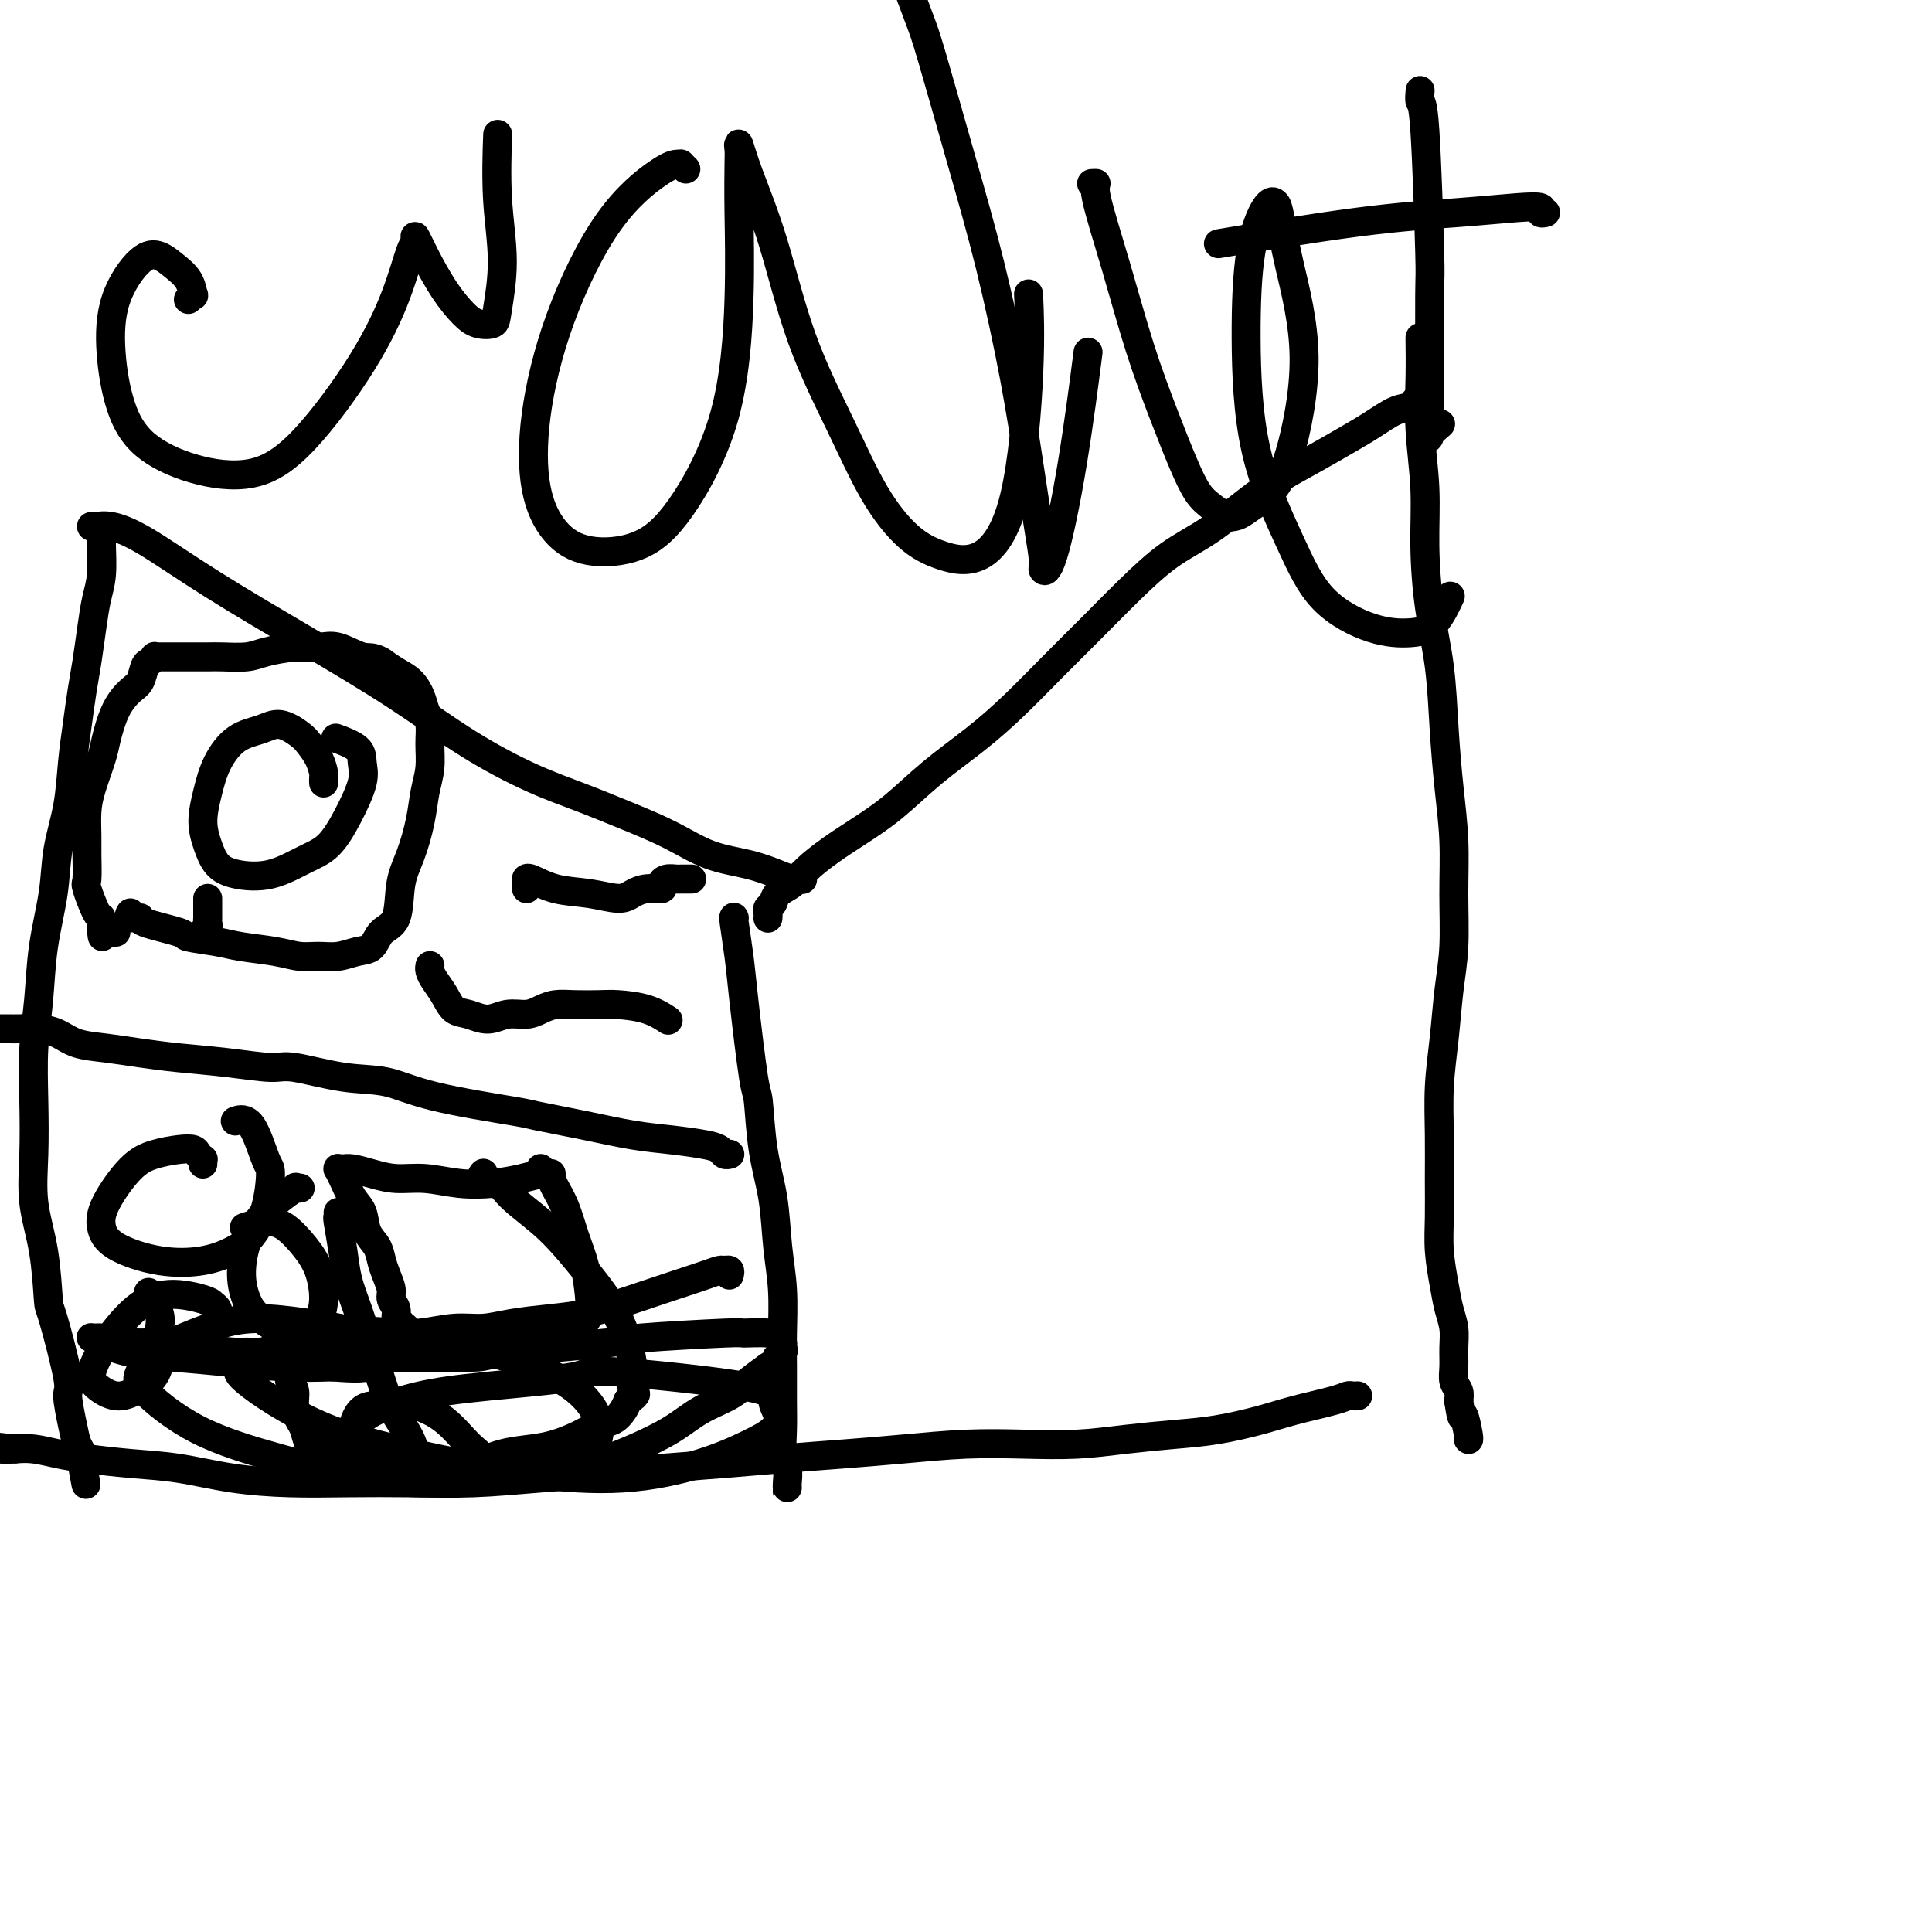
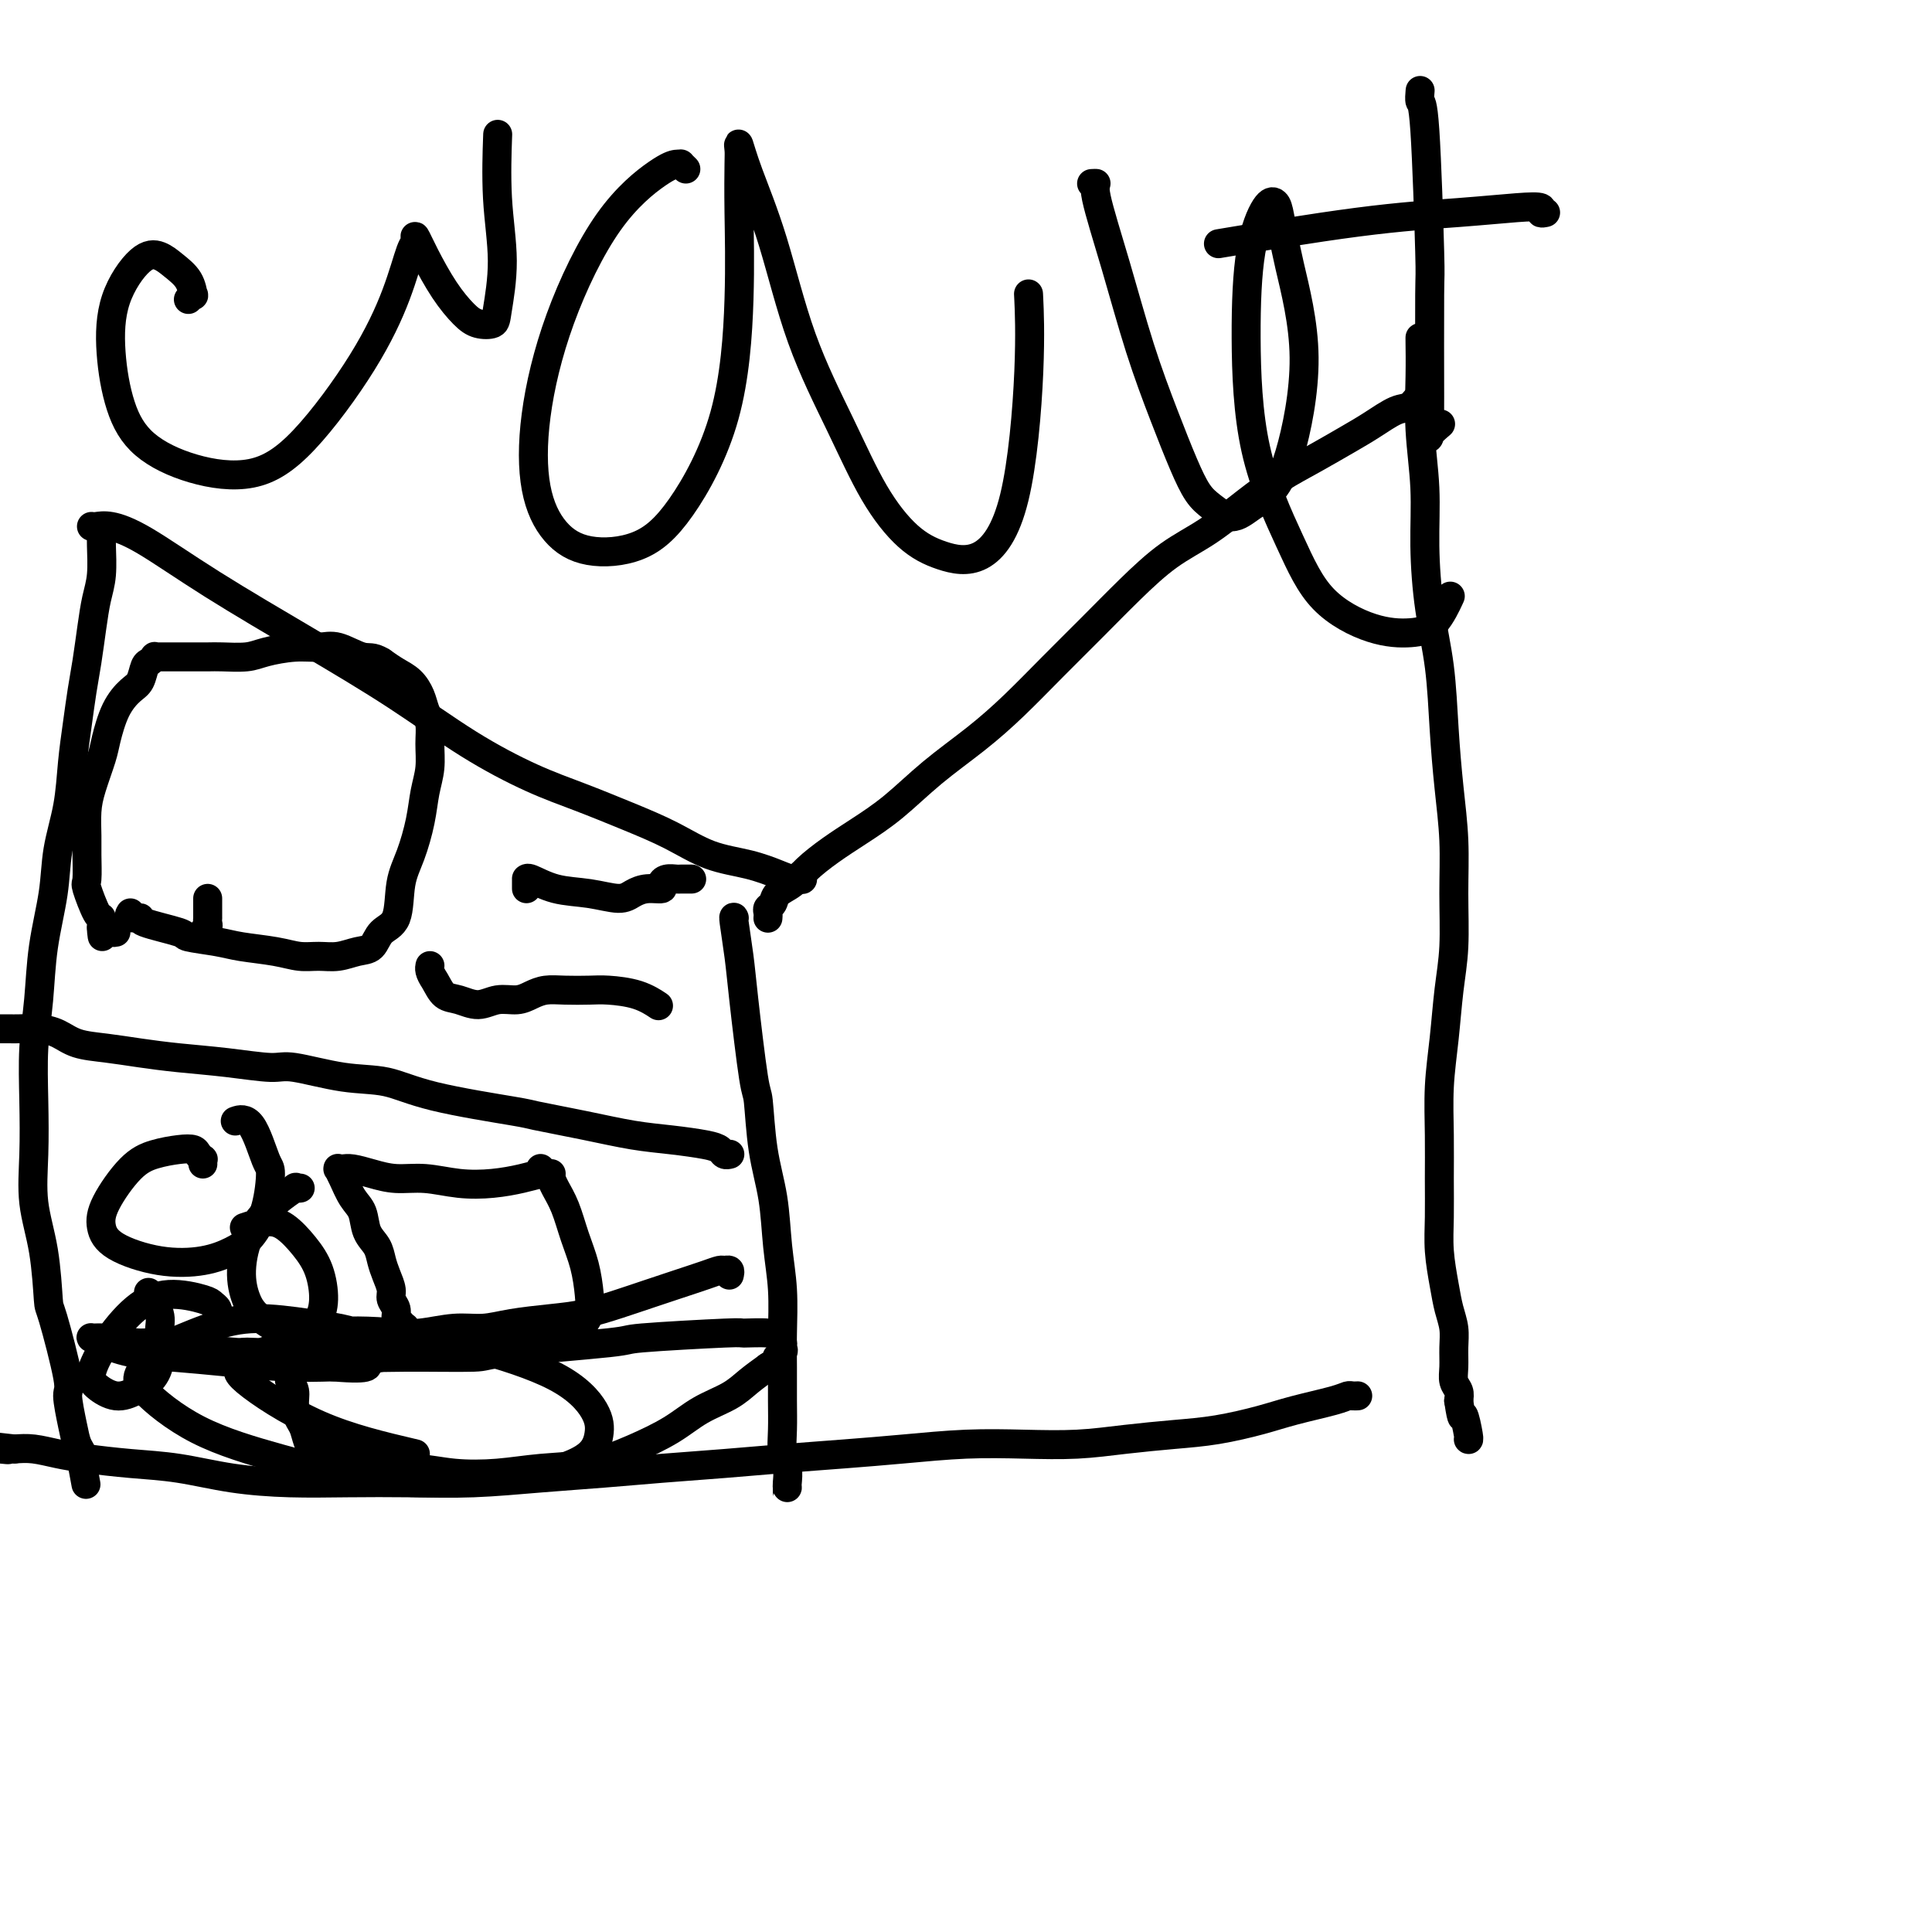
<svg xmlns="http://www.w3.org/2000/svg" viewBox="0 0 400 400" version="1.1">
  <g fill="none" stroke="#000000" stroke-width="6" stroke-linecap="round" stroke-linejoin="round">
    <path d="M19,109c-0.058,-0.010 -0.116,-0.021 0,0c0.116,0.021 0.406,0.073 1,0c0.594,-0.073 1.492,-0.271 3,0c1.508,0.271 3.626,1.011 7,3c3.374,1.989 8.006,5.228 14,9c5.994,3.772 13.351,8.076 20,12c6.649,3.924 12.589,7.466 18,11c5.411,3.534 10.293,7.060 15,10c4.707,2.940 9.239,5.295 13,7c3.761,1.705 6.752,2.760 10,4c3.248,1.240 6.753,2.664 10,4c3.247,1.336 6.234,2.582 9,4c2.766,1.418 5.309,3.007 8,4c2.691,0.993 5.530,1.392 8,2c2.470,0.608 4.571,1.427 6,2c1.429,0.573 2.187,0.899 3,1c0.813,0.101 1.682,-0.025 2,0c0.318,0.025 0.086,0.199 0,0c-0.086,-0.199 -0.024,-0.771 0,-1c0.024,-0.229 0.012,-0.114 0,0" />
    <path d="M159,190c-0.007,0.088 -0.015,0.175 0,0c0.015,-0.175 0.052,-0.613 0,-1c-0.052,-0.387 -0.192,-0.725 0,-1c0.192,-0.275 0.717,-0.488 1,-1c0.283,-0.512 0.324,-1.322 1,-2c0.676,-0.678 1.987,-1.225 3,-2c1.013,-0.775 1.726,-1.780 3,-3c1.274,-1.220 3.107,-2.656 5,-4c1.893,-1.344 3.844,-2.597 6,-4c2.156,-1.403 4.517,-2.956 7,-5c2.483,-2.044 5.088,-4.578 8,-7c2.912,-2.422 6.131,-4.732 9,-7c2.869,-2.268 5.388,-4.493 8,-7c2.612,-2.507 5.319,-5.295 8,-8c2.681,-2.705 5.338,-5.328 8,-8c2.662,-2.672 5.329,-5.393 8,-8c2.671,-2.607 5.345,-5.099 8,-7c2.655,-1.901 5.290,-3.212 8,-5c2.710,-1.788 5.493,-4.053 8,-6c2.507,-1.947 4.737,-3.576 7,-5c2.263,-1.424 4.559,-2.642 7,-4c2.441,-1.358 5.026,-2.857 7,-4c1.974,-1.143 3.338,-1.931 5,-3c1.662,-1.069 3.622,-2.419 5,-3c1.378,-0.581 2.173,-0.393 3,-1c0.827,-0.607 1.684,-2.010 2,-2c0.316,0.010 0.090,1.431 0,2c-0.090,0.569 -0.045,0.284 0,0" />
    <path d="M21,109c0.006,0.234 0.013,0.468 0,1c-0.013,0.532 -0.045,1.362 0,3c0.045,1.638 0.167,4.084 0,6c-0.167,1.916 -0.622,3.300 -1,5c-0.378,1.700 -0.679,3.714 -1,6c-0.321,2.286 -0.662,4.842 -1,7c-0.338,2.158 -0.672,3.918 -1,6c-0.328,2.082 -0.650,4.484 -1,7c-0.350,2.516 -0.727,5.144 -1,8c-0.273,2.856 -0.440,5.940 -1,9c-0.560,3.060 -1.513,6.095 -2,9c-0.487,2.905 -0.509,5.679 -1,9c-0.491,3.321 -1.452,7.189 -2,11c-0.548,3.811 -0.685,7.566 -1,11c-0.315,3.434 -0.810,6.548 -1,10c-0.190,3.452 -0.075,7.241 0,11c0.075,3.759 0.112,7.487 0,11c-0.112,3.513 -0.372,6.812 0,10c0.372,3.188 1.377,6.264 2,10c0.623,3.736 0.863,8.130 1,10c0.137,1.870 0.169,1.215 1,4c0.831,2.785 2.461,9.011 3,12c0.539,2.989 -0.013,2.740 0,4c0.013,1.260 0.591,4.028 1,6c0.409,1.972 0.649,3.146 1,4c0.351,0.854 0.815,1.387 1,2c0.185,0.613 0.093,1.307 0,2" />
    <path d="M17,303c1.556,8.400 0.444,2.400 0,0c-0.444,-2.400 -0.222,-1.200 0,0" />
    <path d="M294,71c0.002,-0.392 0.005,-0.784 0,-1c-0.005,-0.216 -0.016,-0.255 0,1c0.016,1.255 0.059,3.804 0,7c-0.059,3.196 -0.219,7.037 0,11c0.219,3.963 0.818,8.046 1,12c0.182,3.954 -0.054,7.778 0,12c0.054,4.222 0.396,8.841 1,13c0.604,4.159 1.468,7.857 2,12c0.532,4.143 0.732,8.731 1,13c0.268,4.269 0.605,8.220 1,12c0.395,3.780 0.849,7.389 1,11c0.151,3.611 -0.002,7.224 0,11c0.002,3.776 0.158,7.714 0,11c-0.158,3.286 -0.631,5.919 -1,9c-0.369,3.081 -0.635,6.608 -1,10c-0.365,3.392 -0.831,6.649 -1,10c-0.169,3.351 -0.042,6.797 0,10c0.042,3.203 0.000,6.162 0,9c-0.000,2.838 0.042,5.553 0,8c-0.042,2.447 -0.169,4.625 0,7c0.169,2.375 0.634,4.946 1,7c0.366,2.054 0.633,3.590 1,5c0.367,1.410 0.834,2.695 1,4c0.166,1.305 0.031,2.629 0,4c-0.031,1.371 0.043,2.790 0,4c-0.043,1.210 -0.204,2.210 0,3c0.204,0.790 0.773,1.368 1,2c0.227,0.632 0.114,1.316 0,2" />
    <path d="M302,290c0.785,5.249 0.746,2.871 1,3c0.254,0.129 0.799,2.766 1,4c0.201,1.234 0.057,1.067 0,1c-0.057,-0.067 -0.029,-0.033 0,0" />
    <path d="M281,289c0.093,-0.005 0.186,-0.009 0,0c-0.186,0.009 -0.650,0.033 -1,0c-0.350,-0.033 -0.586,-0.121 -1,0c-0.414,0.121 -1.005,0.452 -3,1c-1.995,0.548 -5.394,1.312 -8,2c-2.606,0.688 -4.419,1.298 -7,2c-2.581,0.702 -5.932,1.495 -9,2c-3.068,0.505 -5.854,0.723 -9,1c-3.146,0.277 -6.651,0.613 -10,1c-3.349,0.387 -6.543,0.825 -10,1c-3.457,0.175 -7.179,0.088 -11,0c-3.821,-0.088 -7.741,-0.178 -12,0c-4.259,0.178 -8.858,0.625 -13,1c-4.142,0.375 -7.827,0.678 -12,1c-4.173,0.322 -8.833,0.663 -13,1c-4.167,0.337 -7.841,0.668 -12,1c-4.159,0.332 -8.802,0.663 -13,1c-4.198,0.337 -7.952,0.679 -12,1c-4.048,0.321 -8.391,0.623 -13,1c-4.609,0.377 -9.484,0.831 -14,1c-4.516,0.169 -8.672,0.053 -13,0c-4.328,-0.053 -8.828,-0.041 -13,0c-4.172,0.041 -8.015,0.113 -12,0c-3.985,-0.113 -8.112,-0.411 -12,-1c-3.888,-0.589 -7.537,-1.468 -11,-2c-3.463,-0.532 -6.740,-0.717 -10,-1c-3.260,-0.283 -6.503,-0.663 -9,-1c-2.497,-0.337 -4.249,-0.629 -6,-1c-1.751,-0.371 -3.500,-0.820 -5,-1c-1.500,-0.180 -2.750,-0.090 -4,0" />
    <path d="M3,300c-9.210,-1.083 -3.736,-0.290 -2,0c1.736,0.290 -0.267,0.078 -1,0c-0.733,-0.078 -0.197,-0.021 0,0c0.197,0.021 0.056,0.006 0,0c-0.056,-0.006 -0.028,-0.003 0,0" />
    <path d="M152,190c0.026,0.059 0.052,0.118 0,0c-0.052,-0.118 -0.182,-0.414 0,1c0.182,1.414 0.678,4.538 1,7c0.322,2.462 0.471,4.261 1,9c0.529,4.739 1.437,12.417 2,16c0.563,3.583 0.782,3.070 1,5c0.218,1.930 0.437,6.303 1,10c0.563,3.697 1.471,6.716 2,10c0.529,3.284 0.677,6.831 1,10c0.323,3.169 0.819,5.960 1,9c0.181,3.040 0.048,6.330 0,9c-0.048,2.670 -0.009,4.720 0,7c0.009,2.280 -0.012,4.790 0,7c0.012,2.210 0.056,4.122 0,6c-0.056,1.878 -0.211,3.723 0,5c0.211,1.277 0.789,1.985 1,3c0.211,1.015 0.057,2.338 0,3c-0.057,0.662 -0.015,0.662 0,1c0.015,0.338 0.004,1.014 0,1c-0.004,-0.014 -0.001,-0.718 0,-1c0.001,-0.282 0.001,-0.141 0,0" />
    <path d="M151,239c0.096,-0.024 0.191,-0.048 0,0c-0.191,0.048 -0.669,0.168 -1,0c-0.331,-0.168 -0.516,-0.625 -1,-1c-0.484,-0.375 -1.269,-0.668 -3,-1c-1.731,-0.332 -4.409,-0.703 -7,-1c-2.591,-0.297 -5.096,-0.519 -8,-1c-2.904,-0.481 -6.206,-1.222 -10,-2c-3.794,-0.778 -8.081,-1.594 -10,-2c-1.919,-0.406 -1.469,-0.404 -5,-1c-3.531,-0.596 -11.042,-1.791 -16,-3c-4.958,-1.209 -7.365,-2.432 -10,-3c-2.635,-0.568 -5.500,-0.481 -9,-1c-3.500,-0.519 -7.634,-1.645 -10,-2c-2.366,-0.355 -2.963,0.059 -5,0c-2.037,-0.059 -5.514,-0.592 -9,-1c-3.486,-0.408 -6.981,-0.690 -10,-1c-3.019,-0.310 -5.563,-0.647 -8,-1c-2.437,-0.353 -4.768,-0.721 -7,-1c-2.232,-0.279 -4.367,-0.467 -6,-1c-1.633,-0.533 -2.766,-1.411 -4,-2c-1.234,-0.589 -2.569,-0.890 -4,-1c-1.431,-0.110 -2.958,-0.029 -4,0c-1.042,0.029 -1.600,0.008 -2,0c-0.400,-0.008 -0.643,-0.002 -1,0c-0.357,0.002 -0.827,0.001 -1,0c-0.173,-0.001 -0.049,-0.000 0,0c0.049,0.000 0.025,0.000 0,0" />
-     <path d="M67,162c0.004,0.102 0.009,0.203 0,0c-0.009,-0.203 -0.031,-0.711 0,-1c0.031,-0.289 0.115,-0.359 0,-1c-0.115,-0.641 -0.430,-1.854 -1,-3c-0.570,-1.146 -1.394,-2.226 -2,-3c-0.606,-0.774 -0.995,-1.241 -2,-2c-1.005,-0.759 -2.626,-1.811 -4,-2c-1.374,-0.189 -2.502,0.486 -4,1c-1.498,0.514 -3.366,0.867 -5,2c-1.634,1.133 -3.036,3.045 -4,5c-0.964,1.955 -1.492,3.953 -2,6c-0.508,2.047 -0.995,4.145 -1,6c-0.005,1.855 0.472,3.468 1,5c0.528,1.532 1.106,2.982 2,4c0.894,1.018 2.104,1.605 4,2c1.896,0.395 4.477,0.598 7,0c2.523,-0.598 4.988,-1.997 7,-3c2.012,-1.003 3.573,-1.609 5,-3c1.427,-1.391 2.721,-3.567 4,-6c1.279,-2.433 2.541,-5.121 3,-7c0.459,-1.879 0.113,-2.947 0,-4c-0.113,-1.053 0.008,-2.091 -1,-3c-1.008,-0.909 -3.145,-1.688 -4,-2c-0.855,-0.312 -0.427,-0.156 0,0" />
    <path d="M43,187c-0.000,-0.540 -0.000,-1.079 0,-1c0.000,0.079 0.000,0.777 0,1c-0.000,0.223 -0.000,-0.028 0,0c0.000,0.028 0.001,0.336 0,1c-0.001,0.664 -0.004,1.683 0,2c0.004,0.317 0.015,-0.069 0,0c-0.015,0.069 -0.057,0.593 0,1c0.057,0.407 0.211,0.697 0,1c-0.211,0.303 -0.789,0.617 -1,1c-0.211,0.383 -0.057,0.834 0,1c0.057,0.166 0.016,0.047 0,0c-0.016,-0.047 -0.008,-0.024 0,0" />
    <path d="M27,189c-0.252,0.438 -0.503,0.877 0,1c0.503,0.123 1.762,-0.069 2,0c0.238,0.069 -0.544,0.400 1,1c1.544,0.600 5.413,1.470 7,2c1.587,0.530 0.892,0.720 2,1c1.108,0.280 4.018,0.649 6,1c1.982,0.351 3.037,0.683 5,1c1.963,0.317 4.836,0.617 7,1c2.164,0.383 3.619,0.848 5,1c1.381,0.152 2.686,-0.007 4,0c1.314,0.007 2.636,0.182 4,0c1.364,-0.182 2.770,-0.722 4,-1c1.230,-0.278 2.283,-0.294 3,-1c0.717,-0.706 1.099,-2.102 2,-3c0.901,-0.898 2.321,-1.299 3,-3c0.679,-1.701 0.617,-4.701 1,-7c0.383,-2.299 1.213,-3.896 2,-6c0.787,-2.104 1.532,-4.716 2,-7c0.468,-2.284 0.658,-4.239 1,-6c0.342,-1.761 0.835,-3.328 1,-5c0.165,-1.672 0.000,-3.449 0,-5c-0.000,-1.551 0.163,-2.877 0,-4c-0.163,-1.123 -0.651,-2.044 -1,-3c-0.349,-0.956 -0.557,-1.947 -1,-3c-0.443,-1.053 -1.119,-2.168 -2,-3c-0.881,-0.832 -1.966,-1.381 -3,-2c-1.034,-0.619 -2.017,-1.310 -3,-2" />
    <path d="M79,137c-1.890,-1.187 -2.613,-0.655 -4,-1c-1.387,-0.345 -3.436,-1.567 -5,-2c-1.564,-0.433 -2.642,-0.078 -4,0c-1.358,0.078 -2.995,-0.123 -5,0c-2.005,0.123 -4.378,0.569 -6,1c-1.622,0.431 -2.494,0.848 -4,1c-1.506,0.152 -3.646,0.041 -5,0c-1.354,-0.041 -1.921,-0.011 -3,0c-1.079,0.011 -2.670,0.003 -4,0c-1.330,-0.003 -2.399,-0.001 -3,0c-0.601,0.001 -0.735,-0.001 -1,0c-0.265,0.001 -0.662,0.004 -1,0c-0.338,-0.004 -0.615,-0.014 -1,0c-0.385,0.014 -0.876,0.052 -1,0c-0.124,-0.052 0.119,-0.195 0,0c-0.119,0.195 -0.602,0.727 -1,1c-0.398,0.273 -0.712,0.285 -1,1c-0.288,0.715 -0.548,2.131 -1,3c-0.452,0.869 -1.094,1.190 -2,2c-0.906,0.810 -2.075,2.109 -3,4c-0.925,1.891 -1.607,4.376 -2,6c-0.393,1.624 -0.498,2.389 -1,4c-0.502,1.611 -1.402,4.068 -2,6c-0.598,1.932 -0.894,3.340 -1,5c-0.106,1.660 -0.022,3.573 0,5c0.022,1.427 -0.019,2.367 0,4c0.019,1.633 0.096,3.960 0,5c-0.096,1.040 -0.366,0.794 0,2c0.366,1.206 1.368,3.863 2,5c0.632,1.137 0.895,0.753 1,1c0.105,0.247 0.053,1.123 0,2" />
    <path d="M21,192c0.415,3.729 -0.046,1.052 0,0c0.046,-1.052 0.600,-0.478 1,0c0.400,0.478 0.646,0.859 1,1c0.354,0.141 0.815,0.040 1,0c0.185,-0.040 0.092,-0.020 0,0" />
    <path d="M42,241c-0.026,-0.445 -0.053,-0.890 0,-1c0.053,-0.110 0.185,0.117 0,0c-0.185,-0.117 -0.687,-0.576 -1,-1c-0.313,-0.424 -0.437,-0.813 -1,-1c-0.563,-0.187 -1.563,-0.172 -3,0c-1.437,0.172 -3.309,0.499 -5,1c-1.691,0.501 -3.201,1.175 -5,3c-1.799,1.825 -3.886,4.802 -5,7c-1.114,2.198 -1.253,3.617 -1,5c0.253,1.383 0.900,2.732 3,4c2.100,1.268 5.655,2.457 9,3c3.345,0.543 6.480,0.439 9,0c2.520,-0.439 4.425,-1.215 6,-2c1.575,-0.785 2.820,-1.581 4,-3c1.180,-1.419 2.295,-3.462 3,-6c0.705,-2.538 1.001,-5.569 1,-7c-0.001,-1.431 -0.299,-1.260 -1,-3c-0.701,-1.740 -1.804,-5.392 -3,-7c-1.196,-1.608 -2.485,-1.174 -3,-1c-0.515,0.174 -0.258,0.087 0,0" />
    <path d="M62,246c0.136,-0.015 0.272,-0.030 0,0c-0.272,0.030 -0.953,0.106 -1,0c-0.047,-0.106 0.539,-0.395 0,0c-0.539,0.395 -2.205,1.473 -4,3c-1.795,1.527 -3.720,3.503 -5,6c-1.280,2.497 -1.917,5.514 -2,8c-0.083,2.486 0.387,4.441 1,6c0.613,1.559 1.370,2.723 3,4c1.630,1.277 4.134,2.667 6,3c1.866,0.333 3.094,-0.391 4,-1c0.906,-0.609 1.488,-1.101 2,-2c0.512,-0.899 0.953,-2.203 1,-4c0.047,-1.797 -0.300,-4.085 -1,-6c-0.700,-1.915 -1.754,-3.455 -3,-5c-1.246,-1.545 -2.685,-3.095 -4,-4c-1.315,-0.905 -2.508,-1.167 -4,-1c-1.492,0.167 -3.283,0.762 -4,1c-0.717,0.238 -0.358,0.119 0,0" />
    <path d="M45,272c-0.026,0.088 -0.052,0.176 0,0c0.052,-0.176 0.182,-0.616 0,-1c-0.182,-0.384 -0.678,-0.713 -1,-1c-0.322,-0.287 -0.472,-0.534 -2,-1c-1.528,-0.466 -4.433,-1.153 -7,-1c-2.567,0.153 -4.795,1.145 -7,3c-2.205,1.855 -4.386,4.571 -6,7c-1.614,2.429 -2.662,4.569 -3,6c-0.338,1.431 0.032,2.153 1,3c0.968,0.847 2.532,1.819 4,2c1.468,0.181 2.840,-0.428 4,-1c1.160,-0.572 2.107,-1.107 3,-2c0.893,-0.893 1.731,-2.145 2,-4c0.269,-1.855 -0.031,-4.312 0,-6c0.031,-1.688 0.393,-2.608 0,-4c-0.393,-1.392 -1.541,-3.255 -2,-4c-0.459,-0.745 -0.230,-0.373 0,0" />
    <path d="M114,243c0.106,-0.006 0.211,-0.012 0,0c-0.211,0.012 -0.739,0.043 -1,0c-0.261,-0.043 -0.256,-0.159 -1,0c-0.744,0.159 -2.239,0.593 -4,1c-1.761,0.407 -3.790,0.786 -6,1c-2.210,0.214 -4.602,0.264 -7,0c-2.398,-0.264 -4.803,-0.841 -7,-1c-2.197,-0.159 -4.186,0.101 -6,0c-1.814,-0.101 -3.453,-0.563 -5,-1c-1.547,-0.437 -3.004,-0.850 -4,-1c-0.996,-0.150 -1.533,-0.036 -2,0c-0.467,0.036 -0.866,-0.006 -1,0c-0.134,0.006 -0.005,0.058 0,0c0.005,-0.058 -0.116,-0.227 0,0c0.116,0.227 0.469,0.851 1,2c0.531,1.149 1.242,2.825 2,4c0.758,1.175 1.565,1.851 2,3c0.435,1.149 0.499,2.773 1,4c0.501,1.227 1.440,2.058 2,3c0.560,0.942 0.743,1.995 1,3c0.257,1.005 0.590,1.961 1,3c0.410,1.039 0.897,2.163 1,3c0.103,0.837 -0.179,1.389 0,2c0.179,0.611 0.817,1.280 1,2c0.183,0.720 -0.091,1.491 0,2c0.091,0.509 0.545,0.754 1,1" />
    <path d="M83,274c2.255,5.113 1.391,1.895 1,1c-0.391,-0.895 -0.310,0.535 0,1c0.310,0.465 0.847,-0.033 1,0c0.153,0.033 -0.080,0.597 0,1c0.080,0.403 0.471,0.644 1,1c0.529,0.356 1.194,0.827 2,1c0.806,0.173 1.753,0.047 3,0c1.247,-0.047 2.795,-0.016 4,0c1.205,0.016 2.069,0.016 4,0c1.931,-0.016 4.930,-0.047 7,0c2.070,0.047 3.213,0.172 4,0c0.787,-0.172 1.219,-0.641 2,-1c0.781,-0.359 1.912,-0.609 3,-1c1.088,-0.391 2.135,-0.924 3,-1c0.865,-0.076 1.550,0.305 2,0c0.450,-0.305 0.664,-1.297 1,-2c0.336,-0.703 0.792,-1.118 1,-2c0.208,-0.882 0.168,-2.232 0,-4c-0.168,-1.768 -0.465,-3.955 -1,-6c-0.535,-2.045 -1.309,-3.948 -2,-6c-0.691,-2.052 -1.299,-4.252 -2,-6c-0.701,-1.748 -1.494,-3.043 -2,-4c-0.506,-0.957 -0.724,-1.577 -1,-2c-0.276,-0.423 -0.610,-0.649 -1,-1c-0.390,-0.351 -0.836,-0.825 -1,-1c-0.164,-0.175 -0.047,-0.050 0,0c0.047,0.050 0.023,0.025 0,0" />
-     <path d="M70,251c0.026,0.453 0.051,0.906 0,1c-0.051,0.094 -0.180,-0.171 0,1c0.180,1.171 0.667,3.777 1,6c0.333,2.223 0.512,4.062 1,6c0.488,1.938 1.284,3.976 2,6c0.716,2.024 1.351,4.033 2,6c0.649,1.967 1.312,3.893 2,6c0.688,2.107 1.403,4.394 2,6c0.597,1.606 1.077,2.529 2,4c0.923,1.471 2.288,3.490 3,5c0.712,1.510 0.770,2.510 1,3c0.230,0.490 0.630,0.471 1,1c0.370,0.529 0.708,1.606 1,2c0.292,0.394 0.537,0.103 1,0c0.463,-0.103 1.143,-0.020 2,0c0.857,0.020 1.891,-0.022 3,0c1.109,0.022 2.294,0.109 3,0c0.706,-0.109 0.933,-0.413 2,-1c1.067,-0.587 2.974,-1.457 5,-2c2.026,-0.543 4.170,-0.761 6,-1c1.830,-0.239 3.344,-0.501 5,-1c1.656,-0.499 3.452,-1.236 5,-2c1.548,-0.764 2.848,-1.555 4,-2c1.152,-0.445 2.156,-0.543 3,-1c0.844,-0.457 1.527,-1.273 2,-2c0.473,-0.727 0.737,-1.363 1,-2" />
-     <path d="M130,290c2.539,-1.676 1.387,-1.367 1,-2c-0.387,-0.633 -0.010,-2.209 0,-4c0.010,-1.791 -0.347,-3.797 -1,-6c-0.653,-2.203 -1.603,-4.603 -3,-7c-1.397,-2.397 -3.240,-4.793 -5,-7c-1.760,-2.207 -3.435,-4.226 -5,-6c-1.565,-1.774 -3.018,-3.302 -5,-5c-1.982,-1.698 -4.492,-3.565 -6,-5c-1.508,-1.435 -2.012,-2.436 -3,-3c-0.988,-0.564 -2.458,-0.690 -3,-1c-0.542,-0.310 -0.155,-0.803 0,-1c0.155,-0.197 0.077,-0.099 0,0" />
    <path d="M151,264c0.097,-0.427 0.194,-0.855 0,-1c-0.194,-0.145 -0.679,-0.009 -1,0c-0.321,0.009 -0.477,-0.111 -1,0c-0.523,0.111 -1.411,0.453 -3,1c-1.589,0.547 -3.877,1.298 -6,2c-2.123,0.702 -4.079,1.354 -6,2c-1.921,0.646 -3.807,1.288 -6,2c-2.193,0.712 -4.692,1.496 -7,2c-2.308,0.504 -4.426,0.727 -7,1c-2.574,0.273 -5.604,0.595 -8,1c-2.396,0.405 -4.158,0.893 -6,1c-1.842,0.107 -3.763,-0.168 -6,0c-2.237,0.168 -4.788,0.777 -7,1c-2.212,0.223 -4.083,0.060 -5,0c-0.917,-0.060 -0.879,-0.016 -2,0c-1.121,0.016 -3.399,0.004 -5,0c-1.601,-0.004 -2.524,0.002 -3,0c-0.476,-0.002 -0.505,-0.011 -1,0c-0.495,0.011 -1.456,0.041 -2,0c-0.544,-0.041 -0.671,-0.152 -1,0c-0.329,0.152 -0.862,0.567 -1,1c-0.138,0.433 0.118,0.886 0,1c-0.118,0.114 -0.609,-0.109 -1,0c-0.391,0.109 -0.683,0.551 -1,1c-0.317,0.449 -0.659,0.904 -1,1c-0.341,0.096 -0.683,-0.168 -1,0c-0.317,0.168 -0.611,0.767 -1,1c-0.389,0.233 -0.874,0.101 -1,0c-0.126,-0.101 0.107,-0.172 0,0c-0.107,0.172 -0.553,0.586 -1,1" />
    <path d="M60,282c-1.392,0.946 -0.373,0.310 0,0c0.373,-0.310 0.100,-0.294 0,0c-0.100,0.294 -0.026,0.867 0,1c0.026,0.133 0.006,-0.172 0,0c-0.006,0.172 0.002,0.822 0,1c-0.002,0.178 -0.016,-0.115 0,0c0.016,0.115 0.060,0.640 0,1c-0.060,0.360 -0.223,0.556 0,1c0.223,0.444 0.833,1.136 1,2c0.167,0.864 -0.110,1.901 0,3c0.110,1.099 0.607,2.259 1,3c0.393,0.741 0.683,1.062 1,2c0.317,0.938 0.661,2.492 1,3c0.339,0.508 0.674,-0.032 1,0c0.326,0.032 0.644,0.634 1,1c0.356,0.366 0.752,0.494 2,1c1.248,0.506 3.349,1.390 5,2c1.651,0.610 2.853,0.945 5,1c2.147,0.055 5.239,-0.169 8,0c2.761,0.169 5.190,0.731 8,1c2.810,0.269 6.000,0.246 9,0c3.000,-0.246 5.808,-0.716 9,-1c3.192,-0.284 6.766,-0.383 10,-1c3.234,-0.617 6.129,-1.754 9,-3c2.871,-1.246 5.720,-2.602 8,-4c2.280,-1.398 3.993,-2.839 6,-4c2.007,-1.161 4.310,-2.043 6,-3c1.690,-0.957 2.769,-1.988 4,-3c1.231,-1.012 2.616,-2.006 4,-3" />
    <path d="M159,283c4.723,-3.035 2.530,-2.122 2,-2c-0.530,0.122 0.602,-0.545 1,-1c0.398,-0.455 0.063,-0.696 0,-1c-0.063,-0.304 0.146,-0.671 0,-1c-0.146,-0.329 -0.648,-0.621 -1,-1c-0.352,-0.379 -0.555,-0.846 -2,-1c-1.445,-0.154 -4.133,0.004 -5,0c-0.867,-0.004 0.087,-0.169 -4,0c-4.087,0.169 -13.215,0.672 -17,1c-3.785,0.328 -2.226,0.481 -7,1c-4.774,0.519 -15.880,1.403 -21,2c-5.120,0.597 -4.254,0.907 -7,1c-2.746,0.093 -9.103,-0.030 -14,0c-4.897,0.030 -8.332,0.214 -14,0c-5.668,-0.214 -13.569,-0.827 -17,-1c-3.431,-0.173 -2.393,0.093 -4,0c-1.607,-0.093 -5.859,-0.547 -9,-1c-3.141,-0.453 -5.170,-0.906 -7,-1c-1.830,-0.094 -3.460,0.171 -5,0c-1.540,-0.171 -2.991,-0.778 -4,-1c-1.009,-0.222 -1.578,-0.060 -2,0c-0.422,0.060 -0.698,0.018 -1,0c-0.302,-0.018 -0.629,-0.012 -1,0c-0.371,0.012 -0.785,0.031 -1,0c-0.215,-0.031 -0.230,-0.111 0,0c0.230,0.111 0.704,0.412 2,1c1.296,0.588 3.414,1.464 6,2c2.586,0.536 5.642,0.731 9,1c3.358,0.269 7.020,0.611 11,1c3.980,0.389 8.280,0.825 12,1c3.720,0.175 6.860,0.087 10,0" />
    <path d="M69,283c8.846,0.748 6.962,-0.384 7,-1c0.038,-0.616 1.999,-0.718 3,-1c1.001,-0.282 1.040,-0.746 1,-1c-0.040,-0.254 -0.161,-0.299 -1,-1c-0.839,-0.701 -2.397,-2.057 -5,-3c-2.603,-0.943 -6.251,-1.471 -10,-2c-3.749,-0.529 -7.600,-1.057 -11,-1c-3.400,0.057 -6.351,0.699 -10,2c-3.649,1.301 -7.997,3.260 -10,4c-2.003,0.740 -1.660,0.262 -2,1c-0.340,0.738 -1.361,2.691 -2,4c-0.639,1.309 -0.895,1.973 1,4c1.895,2.027 5.942,5.416 11,8c5.058,2.584 11.127,4.361 17,6c5.873,1.639 11.548,3.139 17,4c5.452,0.861 10.680,1.085 16,1c5.320,-0.085 10.733,-0.477 15,-1c4.267,-0.523 7.390,-1.177 10,-2c2.610,-0.823 4.708,-1.816 6,-3c1.292,-1.184 1.778,-2.559 2,-4c0.222,-1.441 0.181,-2.949 -1,-5c-1.181,-2.051 -3.501,-4.645 -8,-7c-4.499,-2.355 -11.177,-4.471 -17,-6c-5.823,-1.529 -10.792,-2.470 -16,-3c-5.208,-0.530 -10.657,-0.650 -15,0c-4.343,0.650 -7.582,2.070 -10,3c-2.418,0.930 -4.015,1.371 -5,2c-0.985,0.629 -1.357,1.447 -2,2c-0.643,0.553 -1.558,0.841 1,3c2.558,2.159 8.588,6.188 15,9c6.412,2.812 13.206,4.406 20,6" />
-     <path d="M86,301c7.312,1.739 15.591,3.088 23,4c7.409,0.912 13.948,1.388 20,1c6.052,-0.388 11.617,-1.640 16,-3c4.383,-1.360 7.584,-2.828 10,-4c2.416,-1.172 4.045,-2.049 5,-3c0.955,-0.951 1.234,-1.976 1,-3c-0.234,-1.024 -0.980,-2.048 -1,-3c-0.020,-0.952 0.687,-1.833 -6,-3c-6.687,-1.167 -20.767,-2.619 -27,-3c-6.233,-0.381 -4.619,0.309 -8,1c-3.381,0.691 -11.758,1.381 -18,2c-6.242,0.619 -10.349,1.165 -14,2c-3.651,0.835 -6.846,1.960 -9,3c-2.154,1.040 -3.266,1.996 -4,3c-0.734,1.004 -1.091,2.055 -1,3c0.091,0.945 0.630,1.783 3,3c2.370,1.217 6.570,2.814 10,4c3.430,1.186 6.088,1.961 8,2c1.912,0.039 3.077,-0.657 4,-1c0.923,-0.343 1.605,-0.334 2,-1c0.395,-0.666 0.504,-2.007 0,-3c-0.504,-0.993 -1.621,-1.639 -3,-3c-1.379,-1.361 -3.020,-3.436 -5,-5c-1.980,-1.564 -4.300,-2.618 -6,-3c-1.700,-0.382 -2.782,-0.094 -4,0c-1.218,0.094 -2.574,-0.006 -4,0c-1.426,0.006 -2.922,0.117 -4,2c-1.078,1.883 -1.736,5.538 -2,7c-0.264,1.462 -0.132,0.731 0,0" />
    <path d="M109,184c-0.000,-0.414 -0.000,-0.828 0,-1c0.000,-0.172 0.000,-0.100 0,0c-0.000,0.100 -0.001,0.230 0,0c0.001,-0.230 0.003,-0.819 0,-1c-0.003,-0.181 -0.013,0.047 0,0c0.013,-0.047 0.047,-0.369 1,0c0.953,0.369 2.824,1.430 5,2c2.176,0.570 4.657,0.651 7,1c2.343,0.349 4.546,0.966 6,1c1.454,0.034 2.157,-0.517 3,-1c0.843,-0.483 1.827,-0.900 3,-1c1.173,-0.100 2.537,0.117 3,0c0.463,-0.117 0.026,-0.567 0,-1c-0.026,-0.433 0.358,-0.848 1,-1c0.642,-0.152 1.543,-0.041 2,0c0.457,0.041 0.469,0.011 1,0c0.531,-0.011 1.580,-0.003 2,0c0.420,0.003 0.210,0.002 0,0" />
-     <path d="M89,200c0.017,-0.071 0.034,-0.142 0,0c-0.034,0.142 -0.120,0.496 0,1c0.120,0.504 0.447,1.159 1,2c0.553,0.841 1.333,1.867 2,3c0.667,1.133 1.221,2.371 2,3c0.779,0.629 1.783,0.649 3,1c1.217,0.351 2.646,1.033 4,1c1.354,-0.033 2.633,-0.779 4,-1c1.367,-0.221 2.824,0.085 4,0c1.176,-0.085 2.073,-0.559 3,-1c0.927,-0.441 1.885,-0.848 3,-1c1.115,-0.152 2.387,-0.047 4,0c1.613,0.047 3.568,0.038 5,0c1.432,-0.038 2.343,-0.103 4,0c1.657,0.103 4.062,0.374 6,1c1.938,0.626 3.411,1.607 4,2c0.589,0.393 0.295,0.196 0,0" />
+     <path d="M89,200c0.017,-0.071 0.034,-0.142 0,0c-0.034,0.142 -0.120,0.496 0,1c0.120,0.504 0.447,1.159 1,2c0.667,1.133 1.221,2.371 2,3c0.779,0.629 1.783,0.649 3,1c1.217,0.351 2.646,1.033 4,1c1.354,-0.033 2.633,-0.779 4,-1c1.367,-0.221 2.824,0.085 4,0c1.176,-0.085 2.073,-0.559 3,-1c0.927,-0.441 1.885,-0.848 3,-1c1.115,-0.152 2.387,-0.047 4,0c1.613,0.047 3.568,0.038 5,0c1.432,-0.038 2.343,-0.103 4,0c1.657,0.103 4.062,0.374 6,1c1.938,0.626 3.411,1.607 4,2c0.589,0.393 0.295,0.196 0,0" />
    <path d="M39,62c0.412,-0.493 0.824,-0.987 1,-1c0.176,-0.013 0.118,0.453 0,0c-0.118,-0.453 -0.294,-1.827 -1,-3c-0.706,-1.173 -1.942,-2.146 -3,-3c-1.058,-0.854 -1.939,-1.589 -3,-2c-1.061,-0.411 -2.301,-0.498 -4,1c-1.699,1.498 -3.857,4.583 -5,8c-1.143,3.417 -1.272,7.168 -1,11c0.272,3.832 0.944,7.745 2,11c1.056,3.255 2.496,5.850 5,8c2.504,2.150 6.070,3.853 10,5c3.930,1.147 8.222,1.736 12,1c3.778,-0.736 7.041,-2.798 11,-7c3.959,-4.202 8.615,-10.544 12,-16c3.385,-5.456 5.500,-10.027 7,-14c1.500,-3.973 2.385,-7.348 3,-9c0.615,-1.652 0.958,-1.582 1,-2c0.042,-0.418 -0.219,-1.324 0,-1c0.219,0.324 0.917,1.878 2,4c1.083,2.122 2.552,4.814 4,7c1.448,2.186 2.876,3.868 4,5c1.124,1.132 1.944,1.713 3,2c1.056,0.287 2.350,0.278 3,0c0.650,-0.278 0.658,-0.826 1,-3c0.342,-2.174 1.020,-5.974 1,-10c-0.020,-4.026 -0.736,-8.276 -1,-13c-0.264,-4.724 -0.075,-9.921 0,-12c0.075,-2.079 0.038,-1.039 0,0" />
    <path d="M142,35c-0.437,-0.426 -0.874,-0.852 -1,-1c-0.126,-0.148 0.060,-0.017 0,0c-0.060,0.017 -0.366,-0.081 -1,0c-0.634,0.081 -1.594,0.343 -4,2c-2.406,1.657 -6.256,4.711 -10,10c-3.744,5.289 -7.381,12.812 -10,20c-2.619,7.188 -4.219,14.042 -5,20c-0.781,5.958 -0.741,11.020 0,15c0.741,3.980 2.183,6.879 4,9c1.817,2.121 4.007,3.465 7,4c2.993,0.535 6.788,0.261 10,-1c3.212,-1.261 5.841,-3.511 9,-8c3.159,-4.489 6.847,-11.219 9,-19c2.153,-7.781 2.772,-16.614 3,-24c0.228,-7.386 0.065,-13.325 0,-18c-0.065,-4.675 -0.031,-8.085 0,-10c0.031,-1.915 0.059,-2.334 0,-3c-0.059,-0.666 -0.205,-1.577 0,-1c0.205,0.577 0.762,2.643 2,6c1.238,3.357 3.158,8.004 5,14c1.842,5.996 3.606,13.339 6,20c2.394,6.661 5.418,12.638 8,18c2.582,5.362 4.722,10.107 7,14c2.278,3.893 4.695,6.933 7,9c2.305,2.067 4.498,3.162 7,4c2.502,0.838 5.311,1.421 8,0c2.689,-1.421 5.257,-4.845 7,-12c1.743,-7.155 2.662,-18.042 3,-26c0.338,-7.958 0.097,-12.988 0,-15c-0.097,-2.012 -0.048,-1.006 0,0" />
-     <path d="M186,-10c-0.400,-0.261 -0.800,-0.522 0,2c0.800,2.522 2.801,7.829 4,11c1.199,3.171 1.595,4.208 3,9c1.405,4.792 3.819,13.340 6,21c2.181,7.660 4.130,14.434 6,22c1.870,7.566 3.663,15.925 5,23c1.337,7.075 2.219,12.865 3,18c0.781,5.135 1.461,9.616 2,13c0.539,3.384 0.936,5.671 1,7c0.064,1.329 -0.207,1.702 0,2c0.207,0.298 0.890,0.523 2,-3c1.110,-3.523 2.645,-10.795 4,-19c1.355,-8.205 2.530,-17.344 3,-21c0.470,-3.656 0.235,-1.828 0,0" />
    <path d="M226,38c0.512,-0.028 1.025,-0.055 1,0c-0.025,0.055 -0.586,0.193 0,3c0.586,2.807 2.320,8.281 4,14c1.680,5.719 3.306,11.681 5,17c1.694,5.319 3.457,9.995 5,14c1.543,4.005 2.866,7.341 4,10c1.134,2.659 2.077,4.642 3,6c0.923,1.358 1.824,2.090 3,3c1.176,0.910 2.626,1.996 4,2c1.374,0.004 2.670,-1.076 4,-2c1.330,-0.924 2.693,-1.693 4,-3c1.307,-1.307 2.558,-3.152 4,-8c1.442,-4.848 3.075,-12.698 3,-20c-0.075,-7.302 -1.859,-14.055 -3,-19c-1.141,-4.945 -1.641,-8.082 -2,-10c-0.359,-1.918 -0.578,-2.616 -1,-3c-0.422,-0.384 -1.048,-0.453 -2,1c-0.952,1.453 -2.230,4.428 -3,9c-0.770,4.572 -1.030,10.742 -1,18c0.030,7.258 0.352,15.606 2,23c1.648,7.394 4.622,13.835 7,19c2.378,5.165 4.161,9.054 7,12c2.839,2.946 6.733,4.950 10,6c3.267,1.050 5.907,1.148 8,1c2.093,-0.148 3.641,-0.540 5,-2c1.359,-1.460 2.531,-3.989 3,-5c0.469,-1.011 0.234,-0.506 0,0" />
    <path d="M294,19c0.022,-0.240 0.044,-0.480 0,0c-0.044,0.480 -0.155,1.679 0,2c0.155,0.321 0.577,-0.237 1,6c0.423,6.237 0.846,19.269 1,25c0.154,5.731 0.039,4.161 0,9c-0.039,4.839 -0.003,16.088 0,21c0.003,4.912 -0.027,3.487 0,4c0.027,0.513 0.110,2.962 0,4c-0.110,1.038 -0.414,0.664 0,0c0.414,-0.664 1.547,-1.618 2,-2c0.453,-0.382 0.227,-0.191 0,0" />
    <path d="M320,44c-0.508,0.107 -1.015,0.214 -1,0c0.015,-0.214 0.553,-0.750 0,-1c-0.553,-0.250 -2.198,-0.213 -5,0c-2.802,0.213 -6.761,0.604 -12,1c-5.239,0.396 -11.757,0.799 -21,2c-9.243,1.201 -21.212,3.200 -26,4c-4.788,0.800 -2.394,0.400 0,0" />
  </g>
</svg>